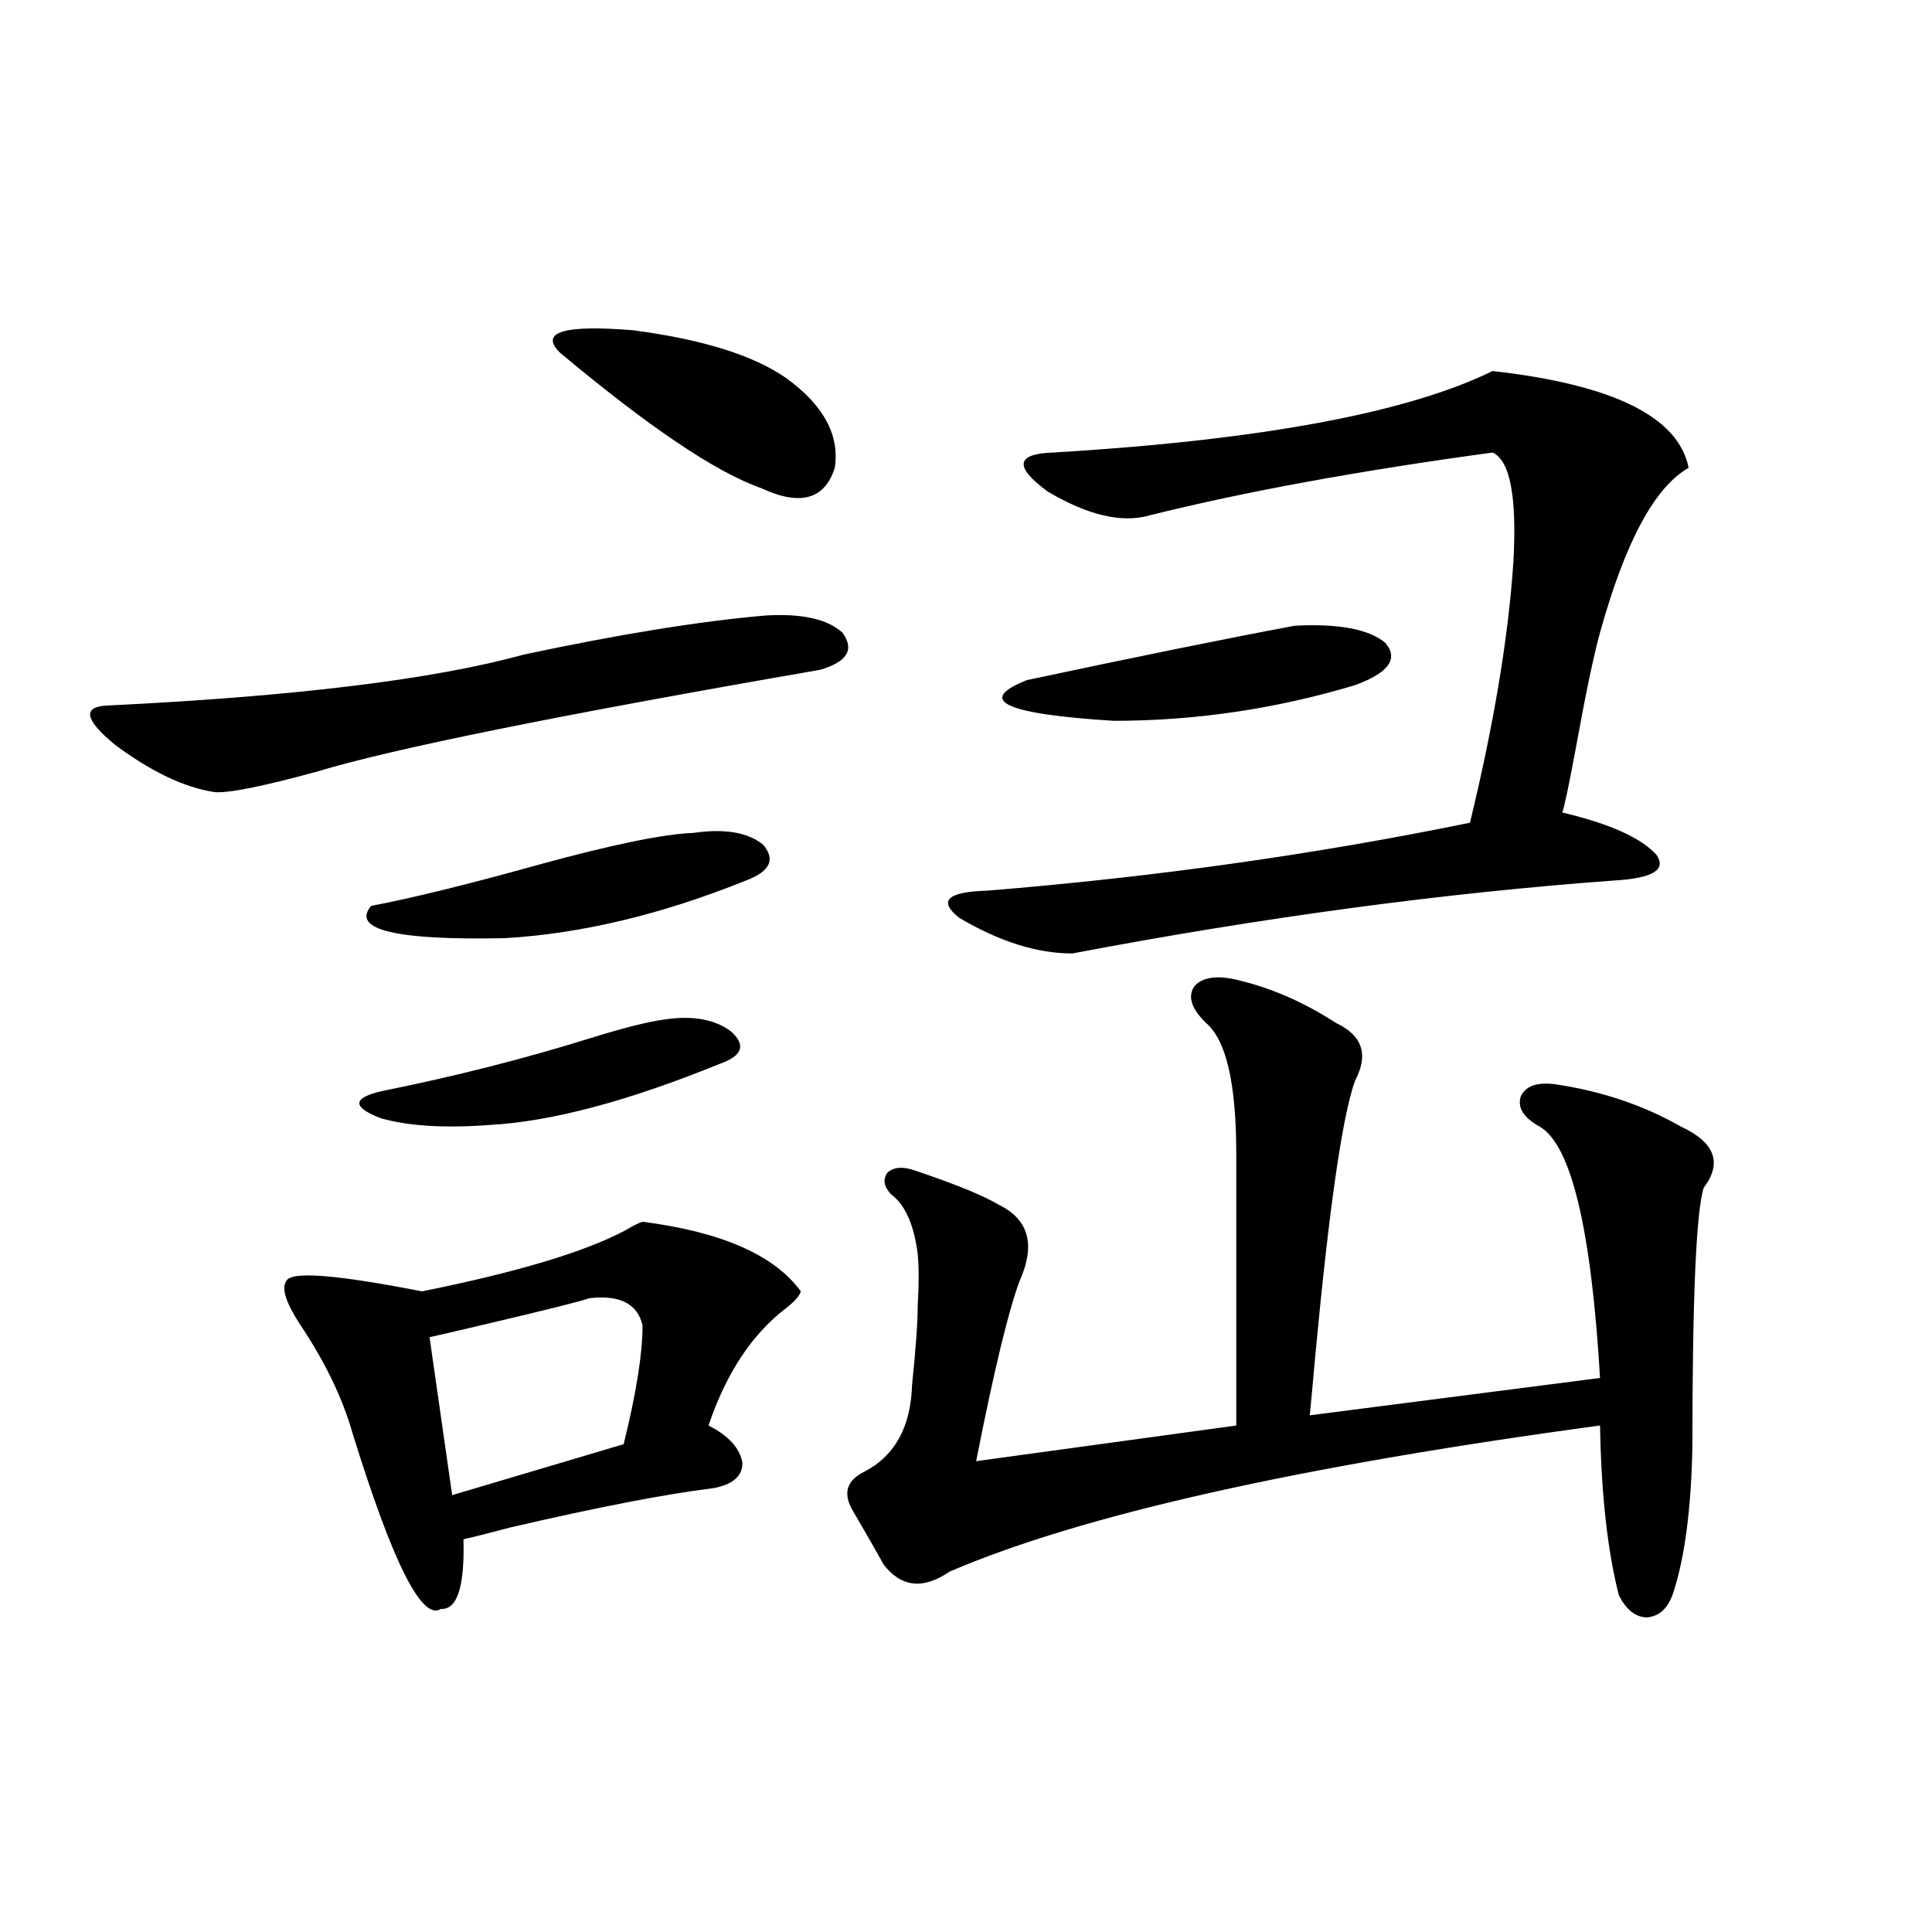
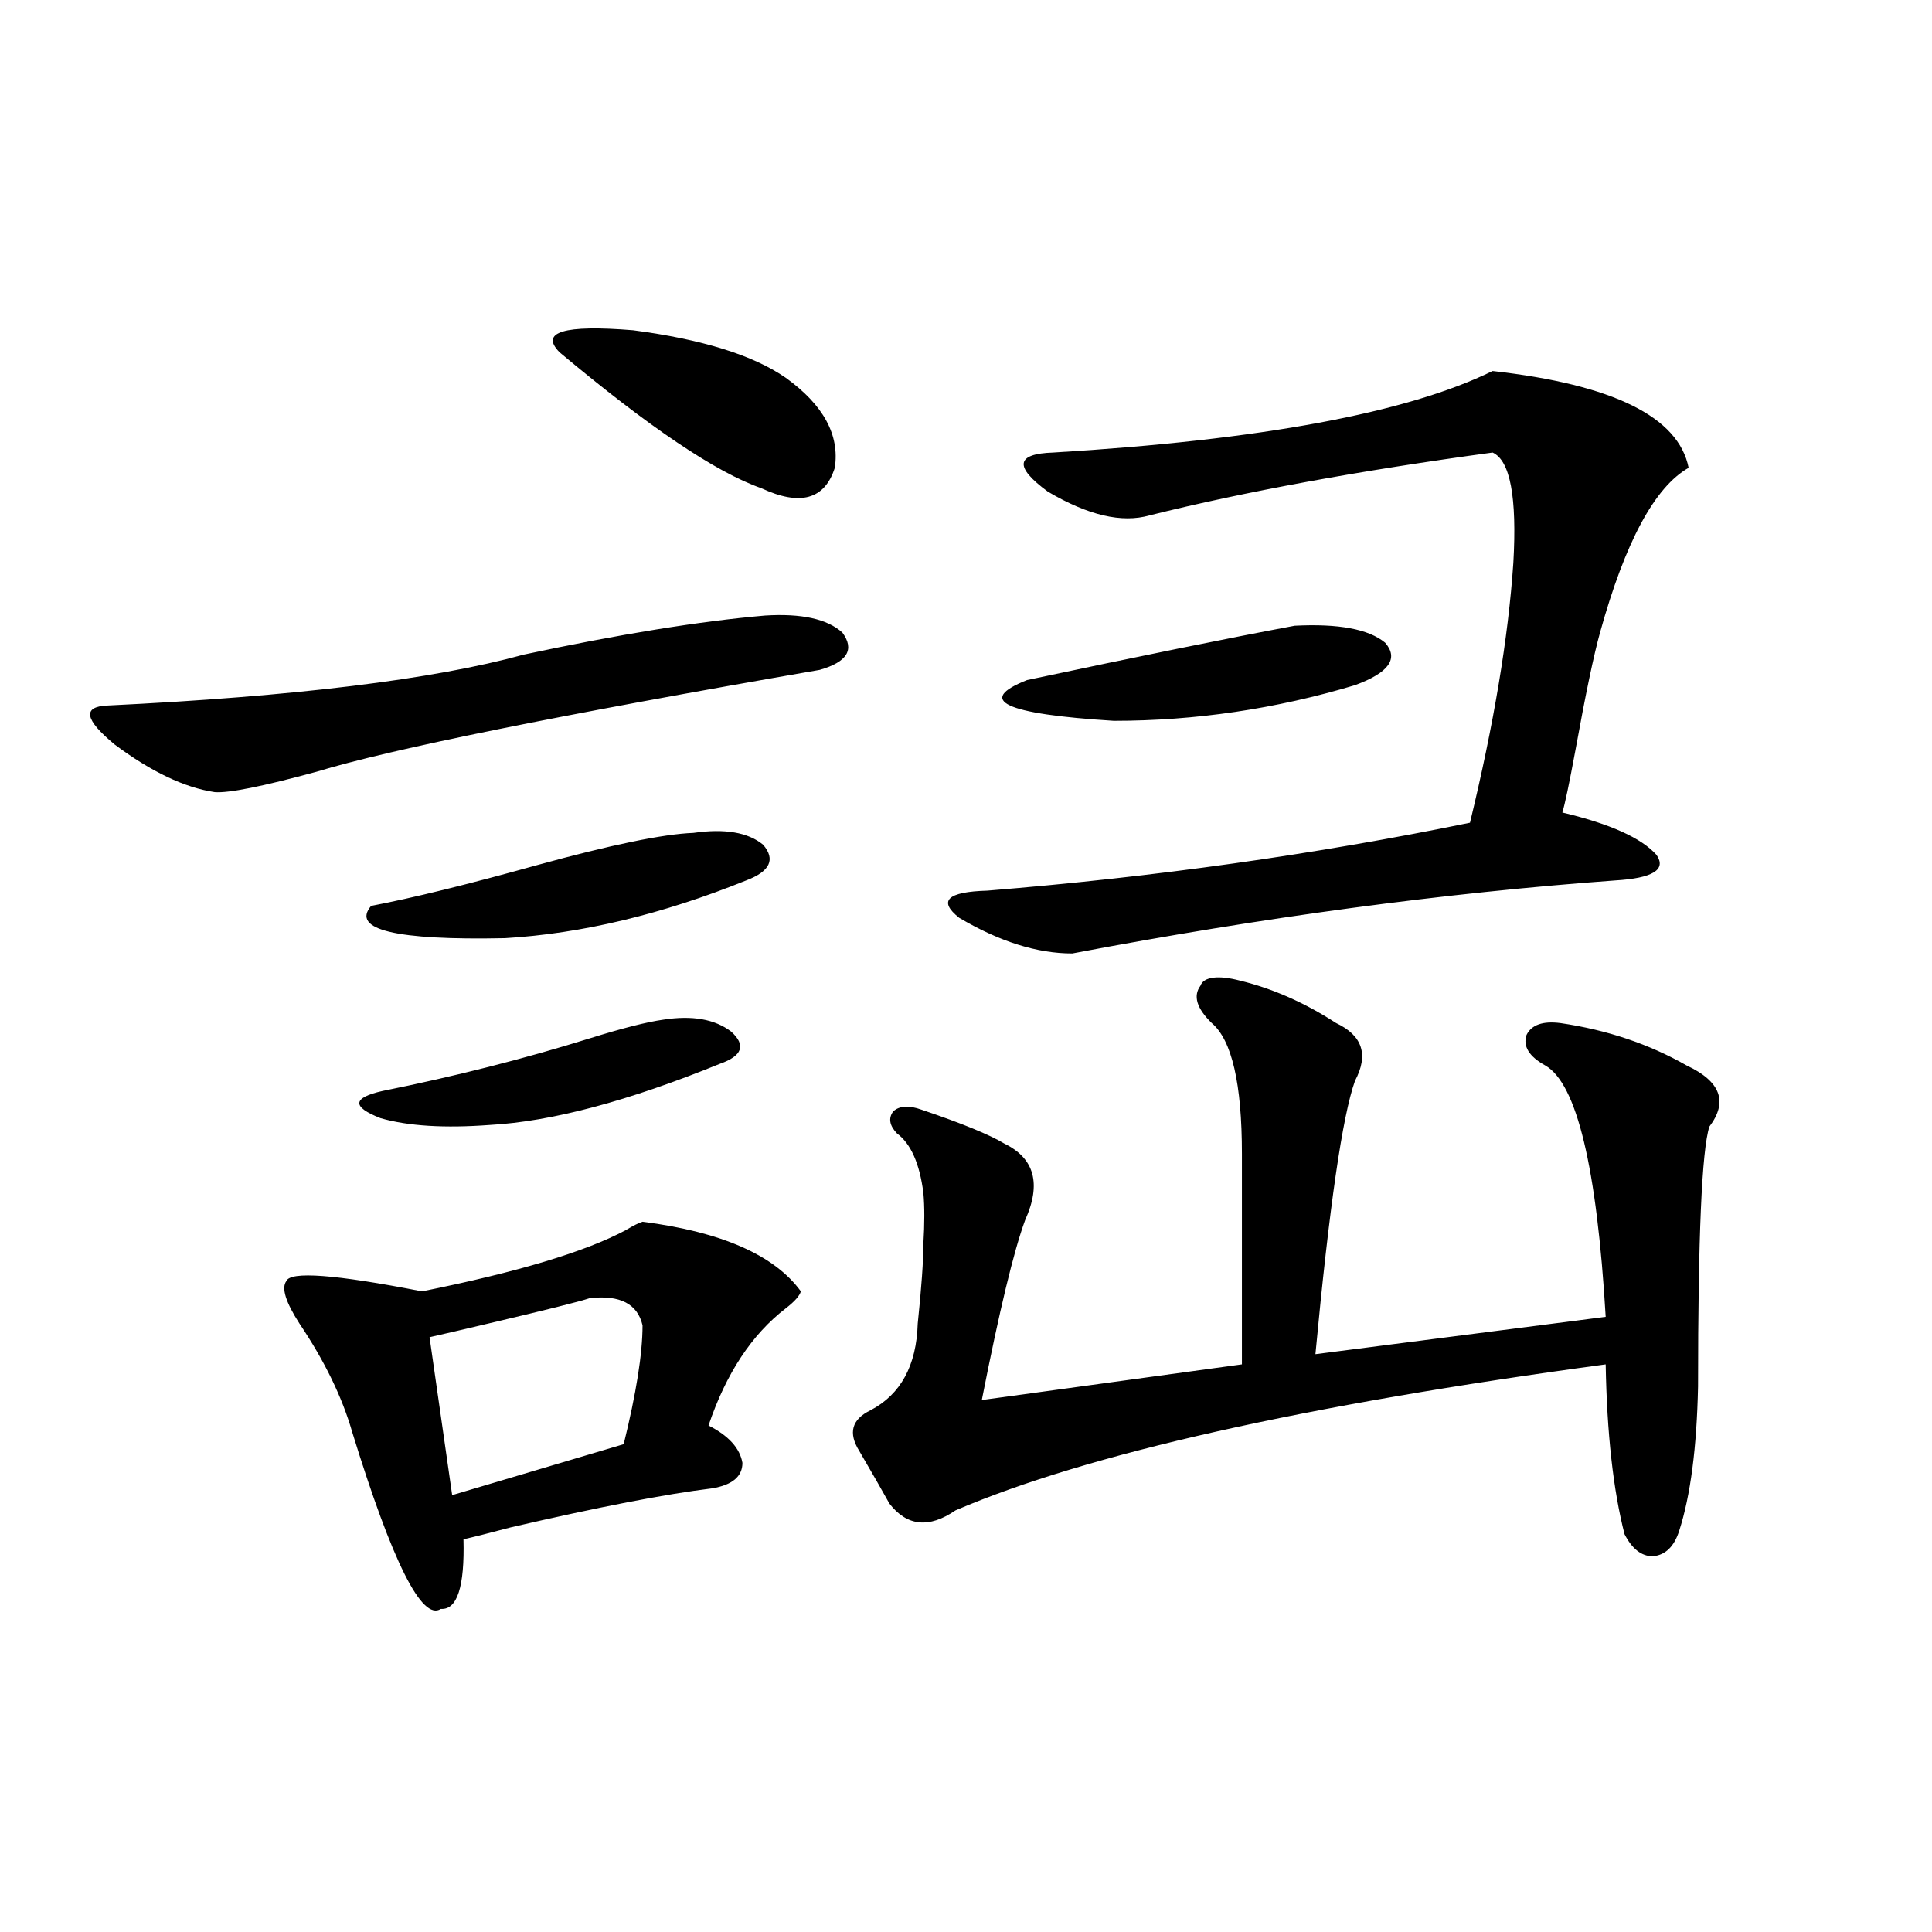
<svg xmlns="http://www.w3.org/2000/svg" version="1.1" id="图层_1" x="0px" y="0px" width="1000px" height="1000px" viewBox="0 0 1000 1000" enable-background="new 0 0 1000 1000" xml:space="preserve">
-   <path d="M395.99,318.602c18.856-1.167,32.194,1.758,39.999,8.789c6.494,8.789,2.592,15.244-11.707,19.336  c-135.286,23.442-222.113,41.021-260.481,52.734c-27.972,7.622-45.532,11.138-52.682,10.547  c-15.609-2.334-32.85-10.547-51.706-24.609c-15.609-12.881-16.92-19.624-3.902-20.215c96.903-4.683,168.776-13.472,215.604-26.367  C320.535,328.27,362.165,321.541,395.99,318.602z M332.577,632.371c40.975,5.273,68.291,17.29,81.949,36.035  c-0.655,2.349-3.262,5.273-7.805,8.789c-17.561,13.486-30.898,33.701-39.999,60.645c10.396,5.273,16.25,11.729,17.561,19.336  c0,7.031-5.213,11.426-15.609,13.184c-24.069,2.939-58.87,9.668-104.388,20.215c-11.066,2.939-19.191,4.985-24.39,6.152  c0.641,24.609-3.262,36.612-11.707,36.035c-9.756,6.441-25.045-24.019-45.853-91.406c-5.213-18.154-14.313-36.914-27.316-56.25  c-7.164-11.123-9.436-18.457-6.829-21.973c1.951-5.273,25.365-3.516,70.242,5.273c49.42-9.956,84.541-20.503,105.363-31.641  C327.699,634.432,330.626,632.962,332.577,632.371z M343.309,527.781c14.954-2.334,26.661-0.288,35.121,6.152  c7.805,7.031,5.854,12.607-5.854,16.699c-47.483,19.336-87.162,29.883-119.021,31.641c-23.414,1.758-42.285,0.591-56.584-3.516  c-14.969-5.85-14.634-10.547,0.976-14.063c37.713-7.607,73.489-16.699,107.314-27.246  C322.166,532.176,334.849,528.963,343.309,527.781z M358.918,431.102c16.25-2.334,28.292-0.288,36.097,6.152  c6.494,7.622,3.567,13.774-8.78,18.457c-43.581,17.578-85.211,27.549-124.875,29.883c-56.584,1.182-79.678-4.395-69.267-16.699  c21.463-4.092,50.075-11.123,85.852-21.094C316.313,437.254,343.309,431.692,358.918,431.102z M305.261,671.922  c-5.213,1.758-22.773,6.152-52.682,13.184c-12.362,2.939-22.438,5.273-30.243,7.031l11.707,81.738l88.778-26.367  c6.494-26.367,9.756-46.87,9.756-61.523C329.971,674.861,320.87,670.164,305.261,671.922z M406.722,195.555  c19.512,14.063,27.957,29.595,25.365,46.582c-5.213,16.411-17.896,19.927-38.048,10.547c-23.414-8.198-58.215-31.641-104.388-70.313  c-10.411-10.547,2.271-14.351,38.048-11.426C363.461,175.643,389.802,183.841,406.722,195.555z M641.838,507.566  c16.905,4.106,33.49,11.426,49.755,21.973c13.658,6.455,16.905,16.411,9.756,29.883c-6.509,18.169-13.338,65.342-20.487,141.504  c-1.311,14.653-2.286,25.2-2.927,31.641l150.24-19.336c-4.558-77.344-14.969-120.698-31.219-130.078  c-8.46-4.683-11.707-9.956-9.756-15.82c2.592-5.273,8.445-7.319,17.561-6.152c24.055,3.516,45.853,10.85,65.364,21.973  c17.561,8.213,21.463,18.76,11.707,31.641c-3.902,12.305-5.854,57.129-5.854,134.473c-0.655,31.641-3.902,56.553-9.756,74.707  c-2.606,8.199-7.164,12.594-13.658,13.184c-5.854,0-10.731-3.817-14.634-11.426c-5.854-22.852-9.115-52.144-9.756-87.891  c-156.094,21.094-268.286,46.294-336.577,75.586c-13.658,9.38-25.045,8.213-34.146-3.516c-3.902-7.031-9.115-16.108-15.609-27.246  c-5.854-9.365-3.902-16.396,5.854-21.094c15.609-8.198,23.734-23.14,24.39-44.824c1.951-18.745,2.927-32.52,2.927-41.309  c0.641-10.547,0.641-19.336,0-26.367c-1.951-15.229-6.509-25.488-13.658-30.762c-3.902-4.092-4.558-7.91-1.951-11.426  c3.247-2.925,8.125-3.213,14.634-0.879c20.808,7.031,35.121,12.896,42.926,17.578c15.609,7.622,19.177,20.806,10.731,39.551  c-5.854,15.82-13.338,46.885-22.438,93.164l134.631-18.457V597.215c0-36.323-5.213-58.887-15.609-67.676  c-7.805-7.607-9.756-14.063-5.854-19.336C622.967,505.521,630.771,504.642,641.838,507.566z M772.566,192.039  c62.438,7.031,96.248,23.73,101.461,50.098c-17.561,9.971-32.85,38.384-45.853,85.254c-3.262,11.729-7.484,31.943-12.683,60.645  c-3.262,17.578-5.533,28.428-6.829,32.52c24.71,5.864,40.975,13.184,48.779,21.973c5.198,7.622-1.951,12.017-21.463,13.184  c-88.458,6.455-182.114,19.048-280.969,37.793c-18.216,0-37.728-6.152-58.535-18.457c-11.066-8.789-6.188-13.472,14.634-14.063  c86.492-7.031,169.752-18.745,249.75-35.156c12.348-50.977,19.832-95.801,22.438-134.473c1.951-33.975-1.631-53.022-10.731-57.129  c-68.946,9.38-128.137,20.215-177.557,32.52c-14.313,4.106-31.874,0-52.682-12.305c-17.561-12.881-16.585-19.624,2.927-20.215  C652.569,227.786,728.33,213.724,772.566,192.039z M670.13,323.875c22.759-1.167,38.368,1.758,46.828,8.789  c7.149,8.213,1.951,15.532-15.609,21.973c-40.975,12.305-82.604,18.457-124.875,18.457c-56.584-3.516-71.553-10.547-44.877-21.094  C589.477,339.695,635.649,330.33,670.13,323.875z" />
+   <path d="M395.99,318.602c18.856-1.167,32.194,1.758,39.999,8.789c6.494,8.789,2.592,15.244-11.707,19.336  c-135.286,23.442-222.113,41.021-260.481,52.734c-27.972,7.622-45.532,11.138-52.682,10.547  c-15.609-2.334-32.85-10.547-51.706-24.609c-15.609-12.881-16.92-19.624-3.902-20.215c96.903-4.683,168.776-13.472,215.604-26.367  C320.535,328.27,362.165,321.541,395.99,318.602z M332.577,632.371c40.975,5.273,68.291,17.29,81.949,36.035  c-0.655,2.349-3.262,5.273-7.805,8.789c-17.561,13.486-30.898,33.701-39.999,60.645c10.396,5.273,16.25,11.729,17.561,19.336  c0,7.031-5.213,11.426-15.609,13.184c-24.069,2.939-58.87,9.668-104.388,20.215c-11.066,2.939-19.191,4.985-24.39,6.152  c0.641,24.609-3.262,36.612-11.707,36.035c-9.756,6.441-25.045-24.019-45.853-91.406c-5.213-18.154-14.313-36.914-27.316-56.25  c-7.164-11.123-9.436-18.457-6.829-21.973c1.951-5.273,25.365-3.516,70.242,5.273c49.42-9.956,84.541-20.503,105.363-31.641  C327.699,634.432,330.626,632.962,332.577,632.371z M343.309,527.781c14.954-2.334,26.661-0.288,35.121,6.152  c7.805,7.031,5.854,12.607-5.854,16.699c-47.483,19.336-87.162,29.883-119.021,31.641c-23.414,1.758-42.285,0.591-56.584-3.516  c-14.969-5.85-14.634-10.547,0.976-14.063c37.713-7.607,73.489-16.699,107.314-27.246  C322.166,532.176,334.849,528.963,343.309,527.781z M358.918,431.102c16.25-2.334,28.292-0.288,36.097,6.152  c6.494,7.622,3.567,13.774-8.78,18.457c-43.581,17.578-85.211,27.549-124.875,29.883c-56.584,1.182-79.678-4.395-69.267-16.699  c21.463-4.092,50.075-11.123,85.852-21.094C316.313,437.254,343.309,431.692,358.918,431.102z M305.261,671.922  c-5.213,1.758-22.773,6.152-52.682,13.184c-12.362,2.939-22.438,5.273-30.243,7.031l11.707,81.738l88.778-26.367  c6.494-26.367,9.756-46.87,9.756-61.523C329.971,674.861,320.87,670.164,305.261,671.922z M406.722,195.555  c19.512,14.063,27.957,29.595,25.365,46.582c-5.213,16.411-17.896,19.927-38.048,10.547c-23.414-8.198-58.215-31.641-104.388-70.313  c-10.411-10.547,2.271-14.351,38.048-11.426C363.461,175.643,389.802,183.841,406.722,195.555z M641.838,507.566  c16.905,4.106,33.49,11.426,49.755,21.973c13.658,6.455,16.905,16.411,9.756,29.883c-6.509,18.169-13.338,65.342-20.487,141.504  l150.24-19.336c-4.558-77.344-14.969-120.698-31.219-130.078  c-8.46-4.683-11.707-9.956-9.756-15.82c2.592-5.273,8.445-7.319,17.561-6.152c24.055,3.516,45.853,10.85,65.364,21.973  c17.561,8.213,21.463,18.76,11.707,31.641c-3.902,12.305-5.854,57.129-5.854,134.473c-0.655,31.641-3.902,56.553-9.756,74.707  c-2.606,8.199-7.164,12.594-13.658,13.184c-5.854,0-10.731-3.817-14.634-11.426c-5.854-22.852-9.115-52.144-9.756-87.891  c-156.094,21.094-268.286,46.294-336.577,75.586c-13.658,9.38-25.045,8.213-34.146-3.516c-3.902-7.031-9.115-16.108-15.609-27.246  c-5.854-9.365-3.902-16.396,5.854-21.094c15.609-8.198,23.734-23.14,24.39-44.824c1.951-18.745,2.927-32.52,2.927-41.309  c0.641-10.547,0.641-19.336,0-26.367c-1.951-15.229-6.509-25.488-13.658-30.762c-3.902-4.092-4.558-7.91-1.951-11.426  c3.247-2.925,8.125-3.213,14.634-0.879c20.808,7.031,35.121,12.896,42.926,17.578c15.609,7.622,19.177,20.806,10.731,39.551  c-5.854,15.82-13.338,46.885-22.438,93.164l134.631-18.457V597.215c0-36.323-5.213-58.887-15.609-67.676  c-7.805-7.607-9.756-14.063-5.854-19.336C622.967,505.521,630.771,504.642,641.838,507.566z M772.566,192.039  c62.438,7.031,96.248,23.73,101.461,50.098c-17.561,9.971-32.85,38.384-45.853,85.254c-3.262,11.729-7.484,31.943-12.683,60.645  c-3.262,17.578-5.533,28.428-6.829,32.52c24.71,5.864,40.975,13.184,48.779,21.973c5.198,7.622-1.951,12.017-21.463,13.184  c-88.458,6.455-182.114,19.048-280.969,37.793c-18.216,0-37.728-6.152-58.535-18.457c-11.066-8.789-6.188-13.472,14.634-14.063  c86.492-7.031,169.752-18.745,249.75-35.156c12.348-50.977,19.832-95.801,22.438-134.473c1.951-33.975-1.631-53.022-10.731-57.129  c-68.946,9.38-128.137,20.215-177.557,32.52c-14.313,4.106-31.874,0-52.682-12.305c-17.561-12.881-16.585-19.624,2.927-20.215  C652.569,227.786,728.33,213.724,772.566,192.039z M670.13,323.875c22.759-1.167,38.368,1.758,46.828,8.789  c7.149,8.213,1.951,15.532-15.609,21.973c-40.975,12.305-82.604,18.457-124.875,18.457c-56.584-3.516-71.553-10.547-44.877-21.094  C589.477,339.695,635.649,330.33,670.13,323.875z" />
</svg>